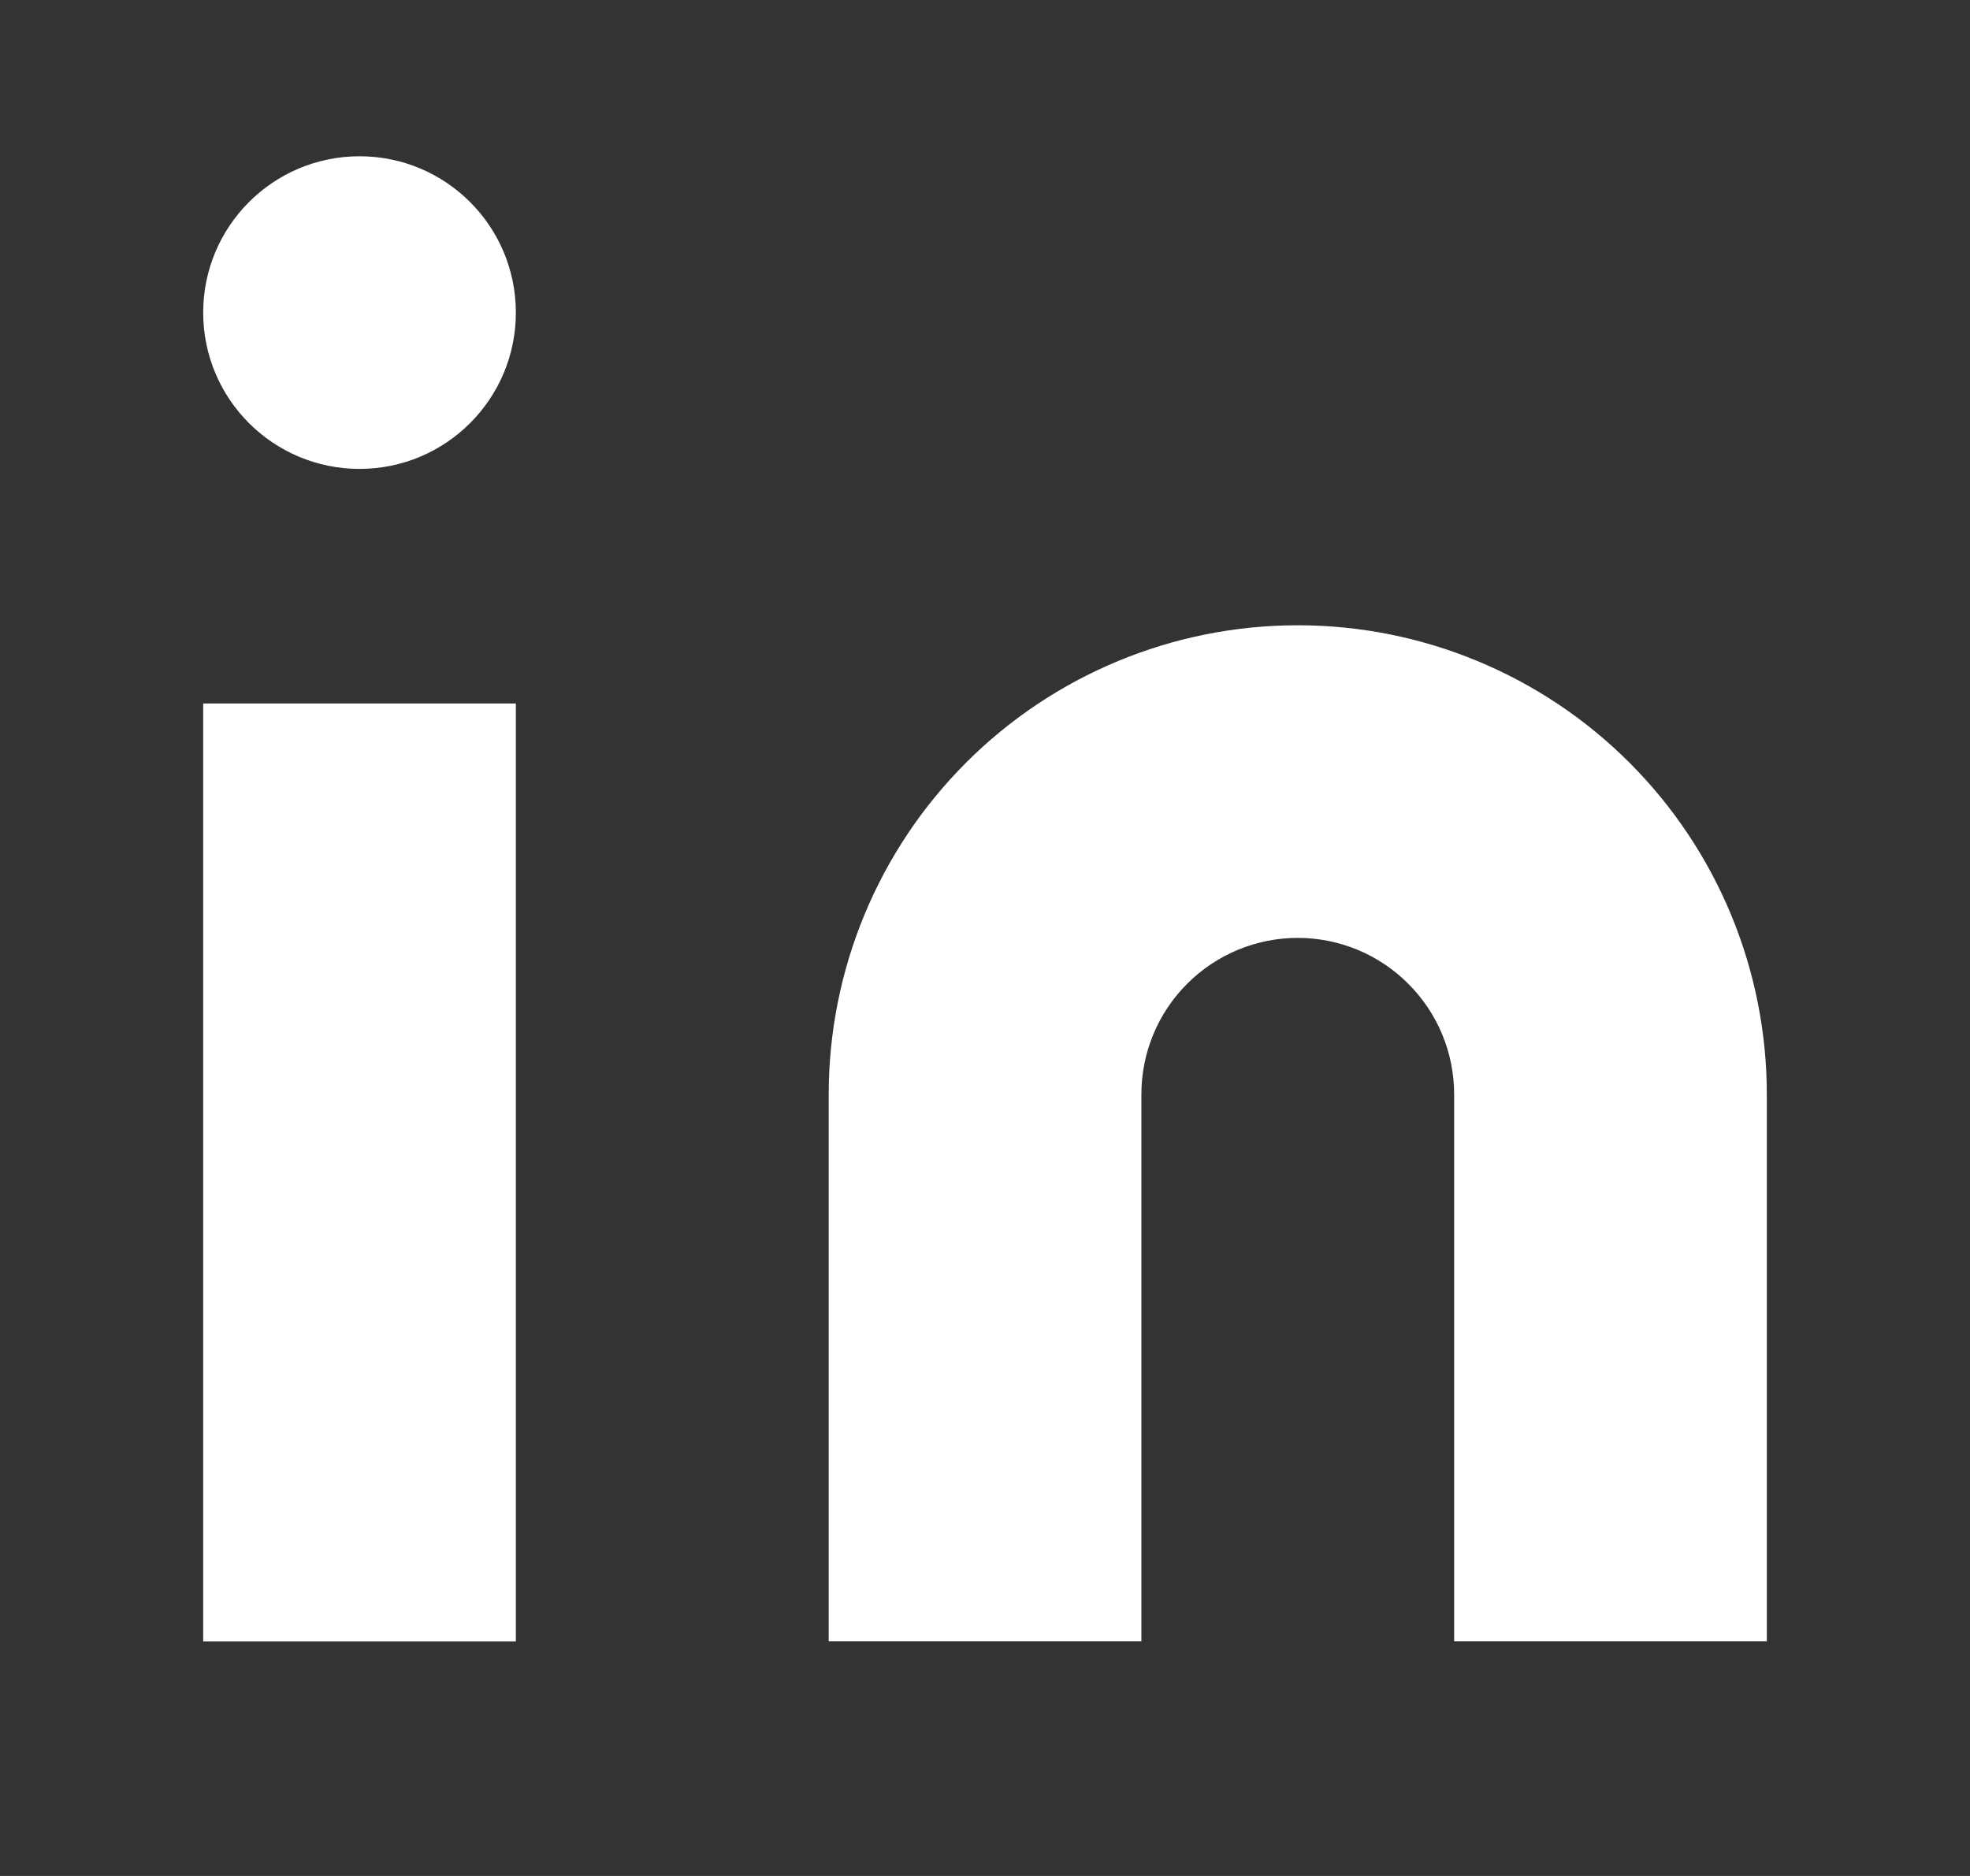
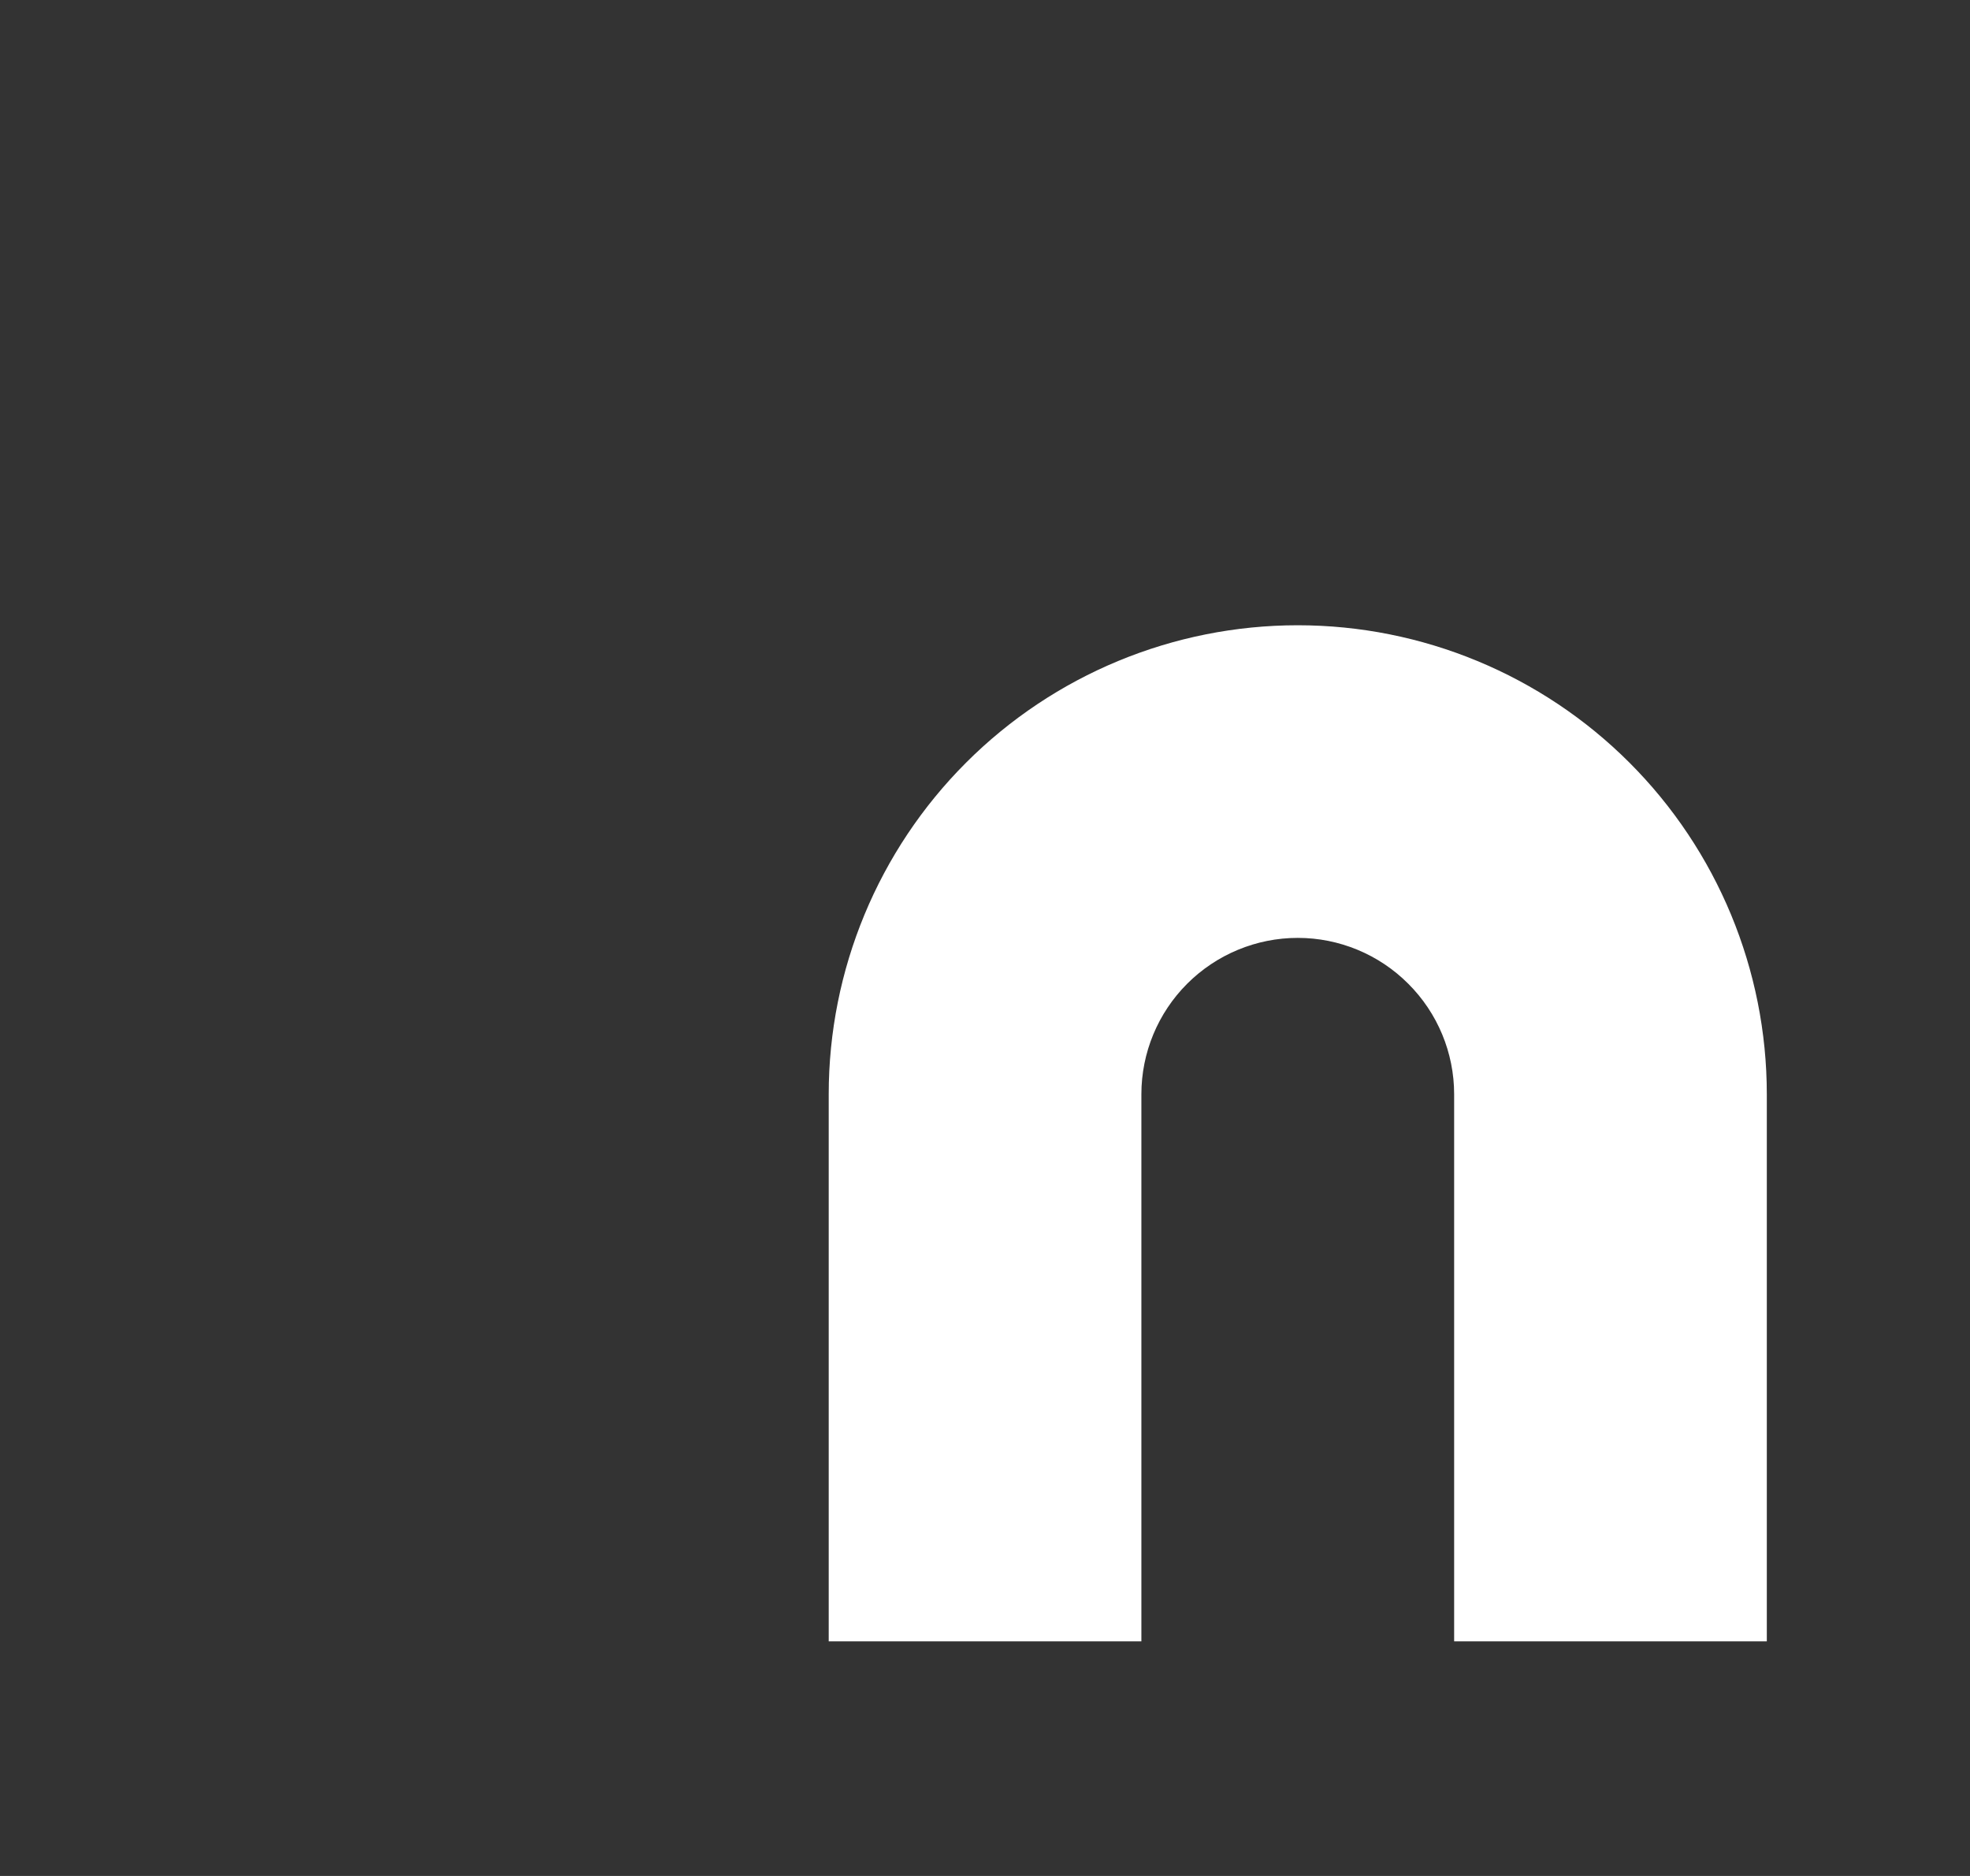
<svg xmlns="http://www.w3.org/2000/svg" width="21" height="20" viewBox="0 0 21 20" fill="none">
  <rect x="0" y="0" width="21" height="20" fill="#333333" stroke="none" />
  <g id="Icon/Lucide Icon">
    <path id="Vector" d="M13.834 6.666C15.16 6.666 16.432 7.193 17.369 8.13C18.307 9.068 18.834 10.34 18.834 11.666V17.499H15.501V11.666C15.501 11.224 15.325 10.8 15.012 10.488C14.7 10.175 14.276 9.999 13.834 9.999C13.392 9.999 12.968 10.175 12.655 10.488C12.343 10.8 12.167 11.224 12.167 11.666V17.499H8.834V11.666C8.834 10.34 9.361 9.068 10.299 8.13C11.236 7.193 12.508 6.666 13.834 6.666Z" fill="white" />
-     <path id="Vector_2" d="M5.499 7.5H2.166V17.5H5.499V7.5Z" fill="white" />
-     <path id="Vector_3" d="M3.833 4.999C4.753 4.999 5.499 4.253 5.499 3.333C5.499 2.412 4.753 1.666 3.833 1.666C2.912 1.666 2.166 2.412 2.166 3.333C2.166 4.253 2.912 4.999 3.833 4.999Z" fill="white" />
  </g>
</svg>